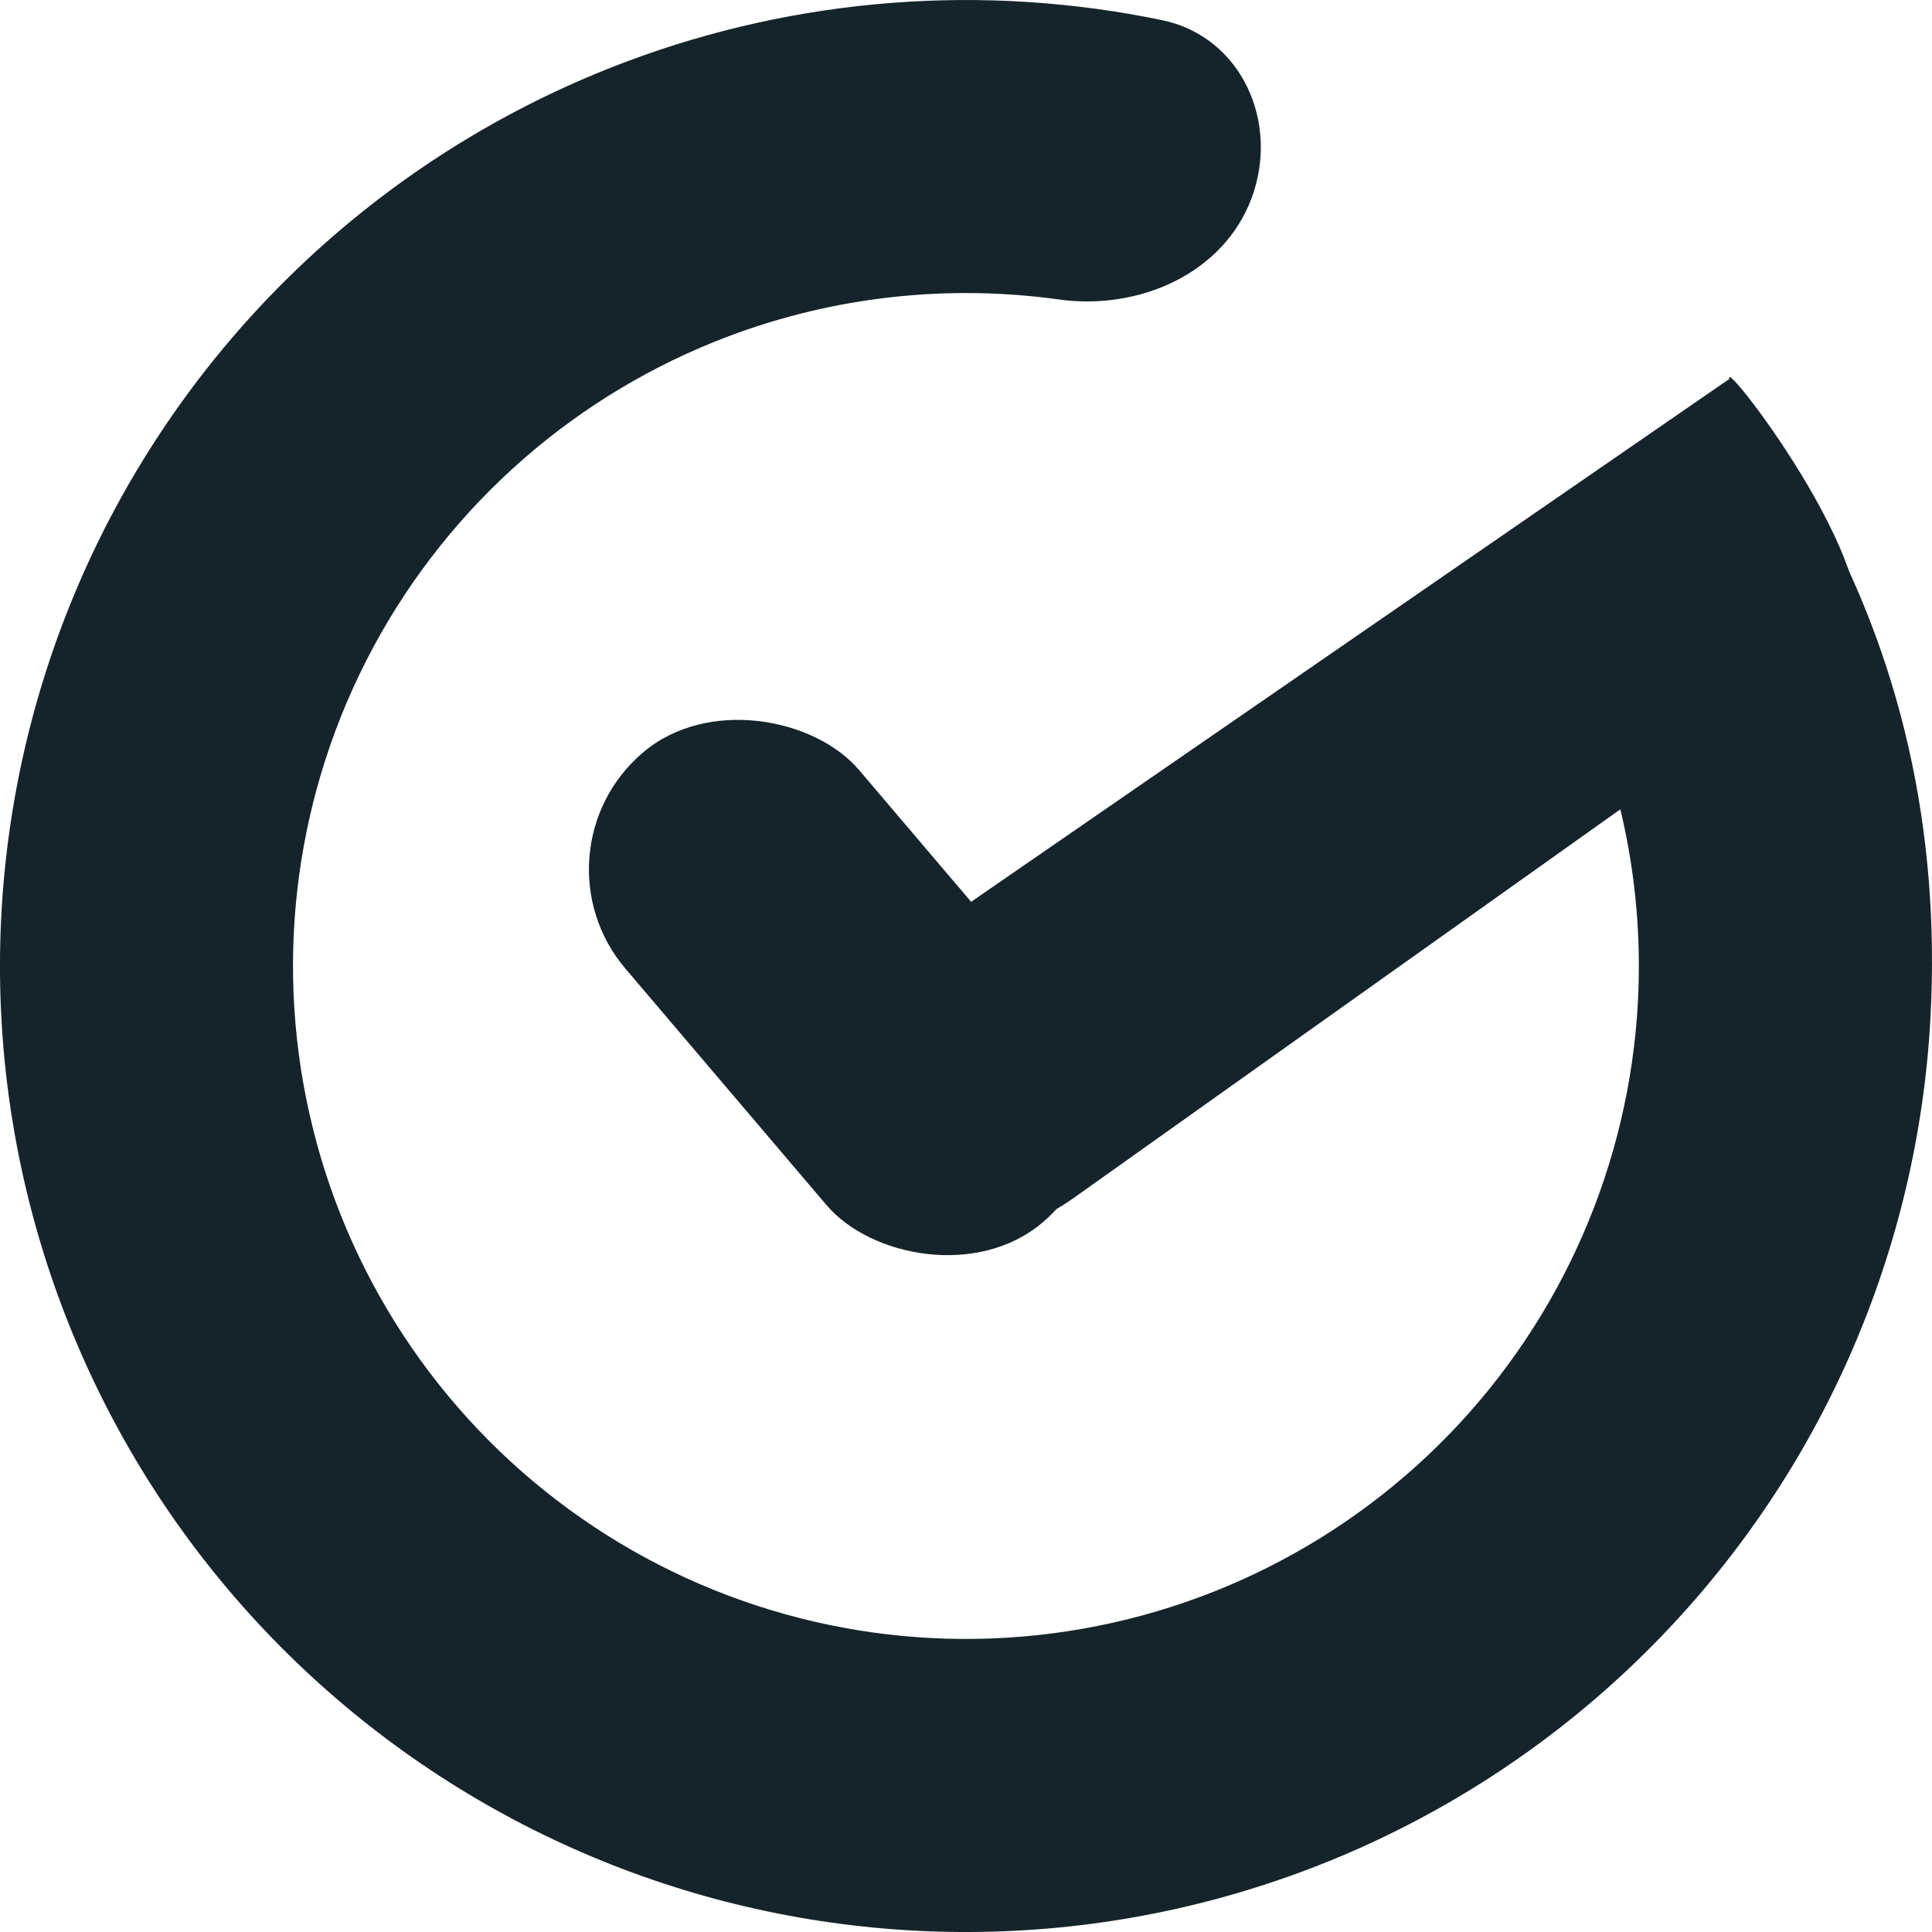
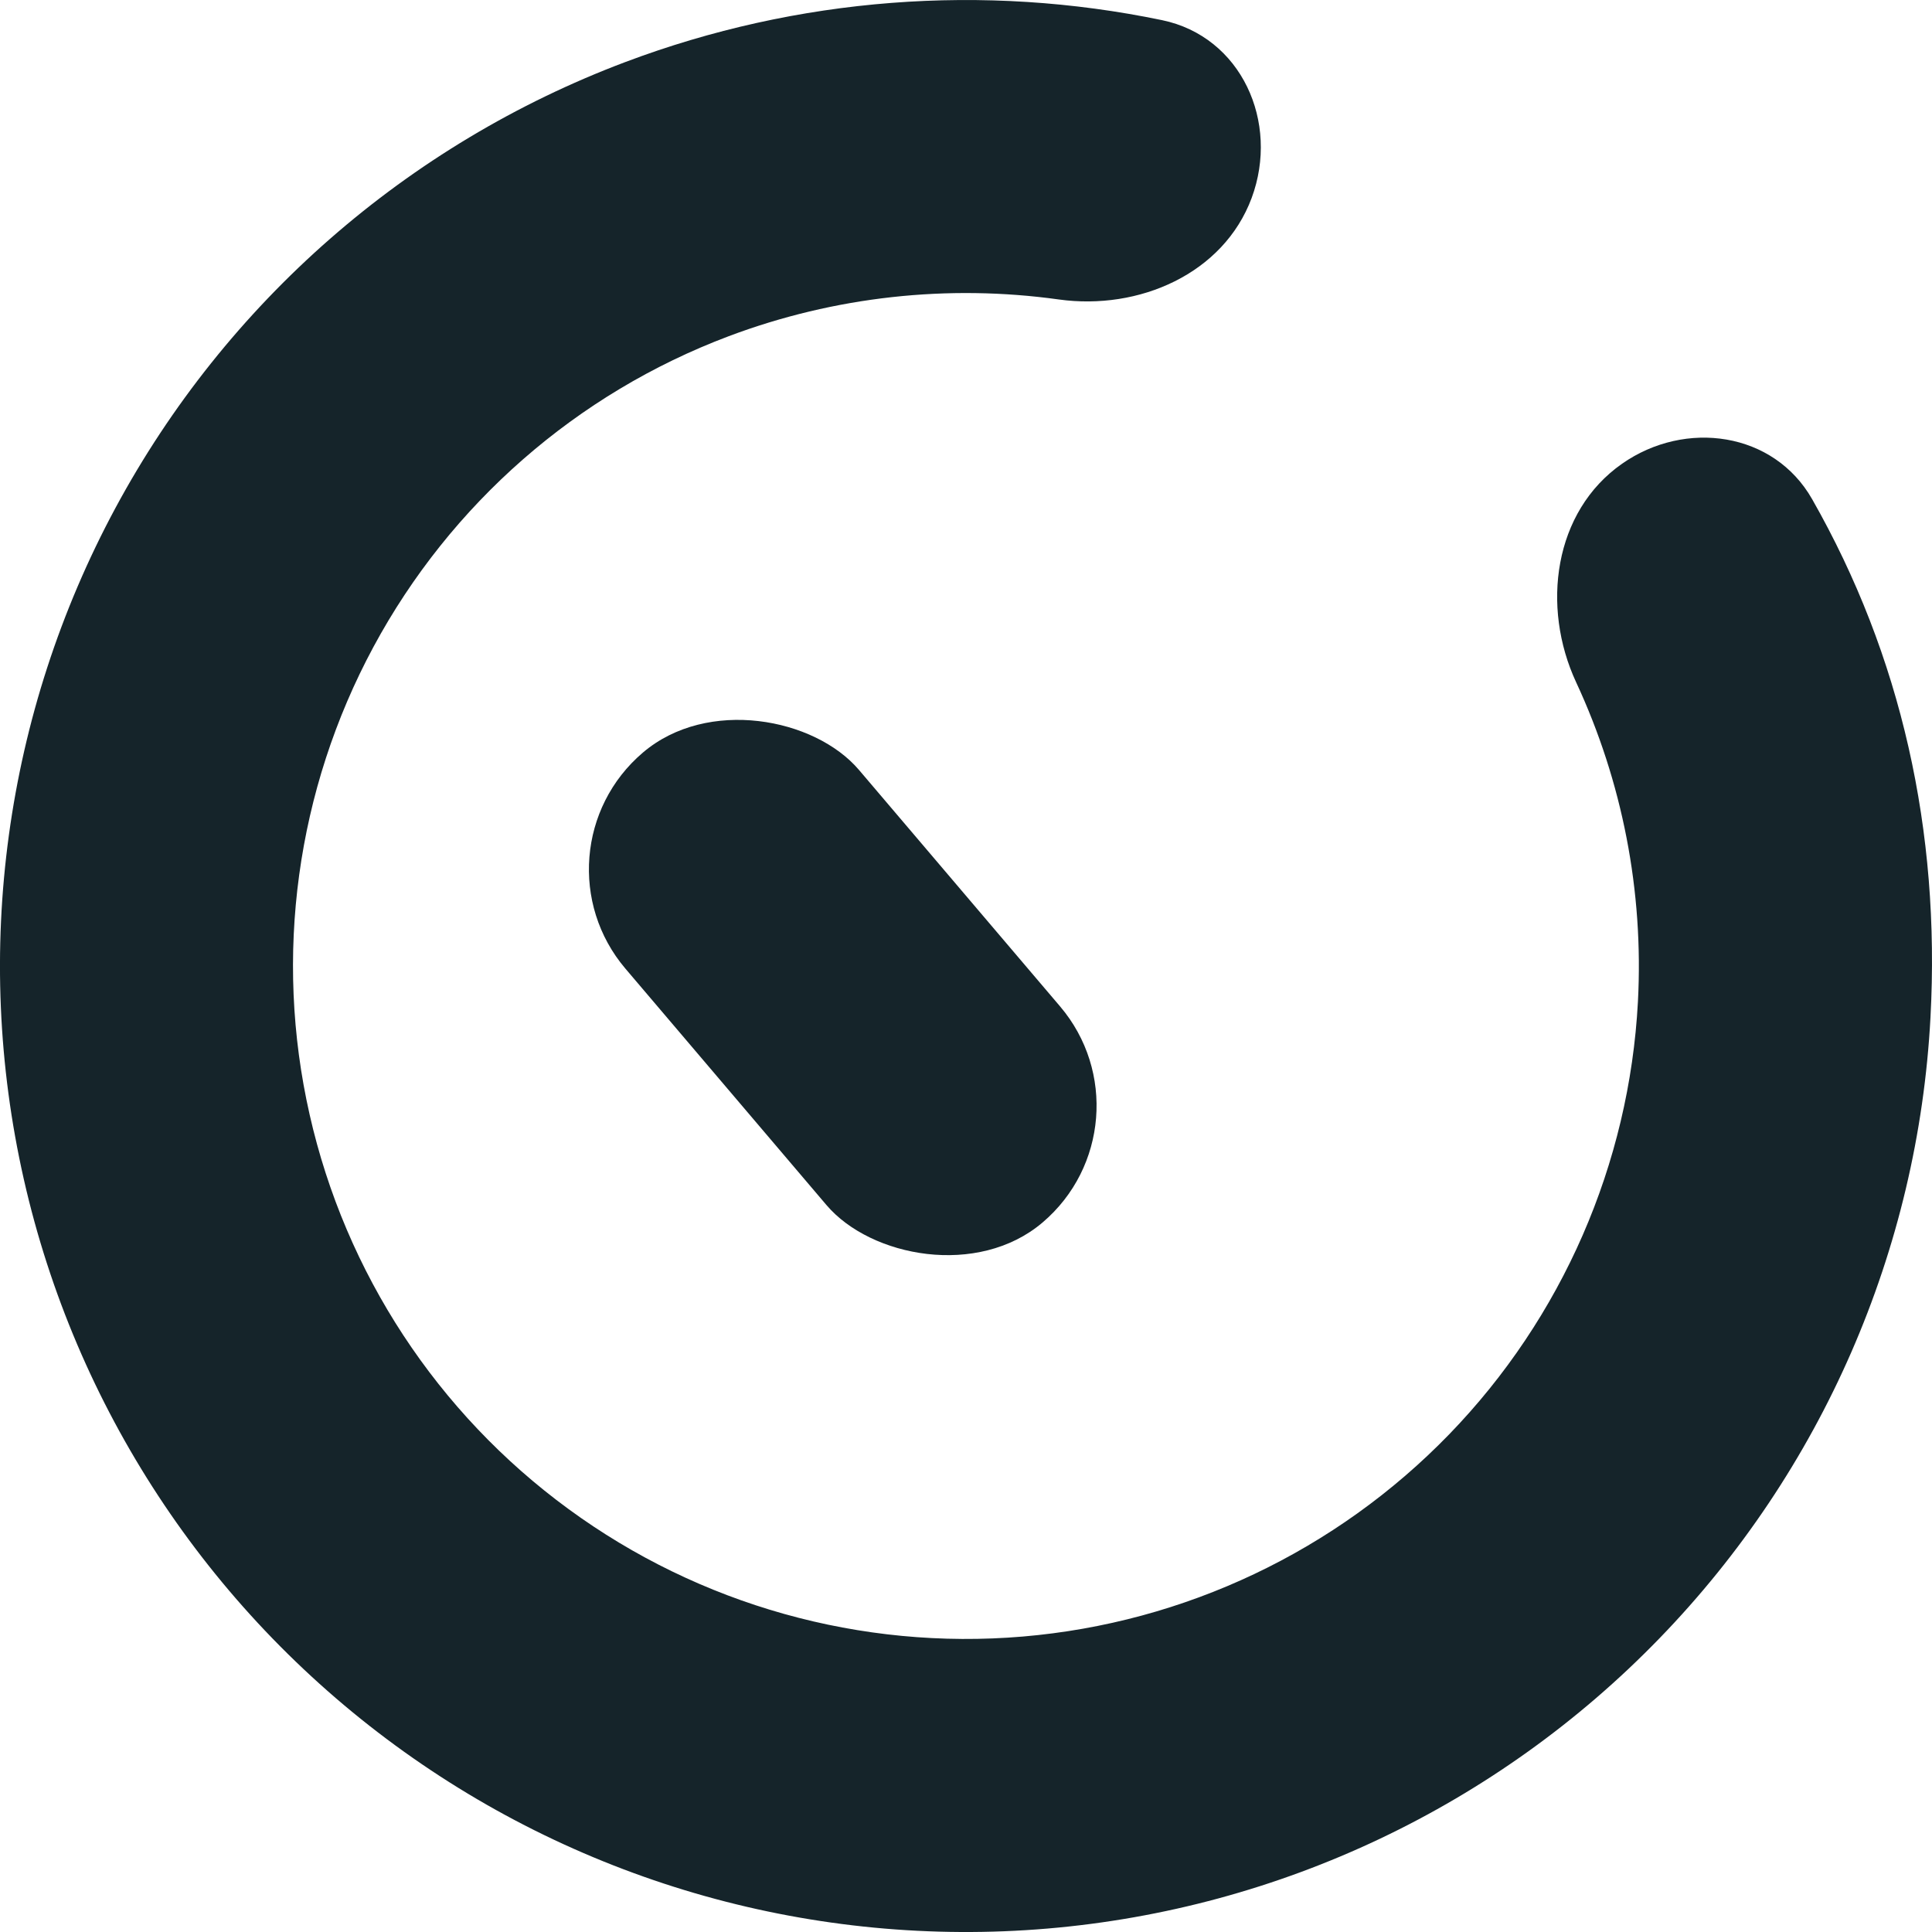
<svg xmlns="http://www.w3.org/2000/svg" width="28" height="28" viewBox="0 0 28 28" fill="none">
  <path d="M23.509 6.72C24.428 6.078 25.707 6.259 26.262 7.233C27.557 9.505 28.122 12.046 27.978 14.744C27.799 18.119 26.404 21.315 24.052 23.742C21.701 26.169 18.55 27.664 15.183 27.95C11.816 28.236 8.458 27.294 5.731 25.297C3.004 23.301 1.091 20.386 0.345 17.09C-0.401 13.793 0.071 10.338 1.673 7.362C3.276 4.386 5.9 2.091 9.063 0.899C11.559 -0.041 14.258 -0.244 16.841 0.292C17.989 0.53 18.548 1.769 18.14 2.869V2.869C17.731 3.968 16.506 4.502 15.344 4.34C13.741 4.117 12.096 4.295 10.56 4.873C8.357 5.703 6.529 7.303 5.412 9.376C4.296 11.449 3.967 13.856 4.487 16.152C5.006 18.449 6.339 20.48 8.239 21.87C10.139 23.261 12.478 23.917 14.824 23.718C17.17 23.519 19.364 22.478 21.003 20.787C22.641 19.096 23.613 16.869 23.738 14.518C23.823 12.914 23.511 11.326 22.843 9.889C22.333 8.792 22.517 7.413 23.509 6.72V6.72Z" fill="#15242A" />
-   <path d="M25.064 5.491C24.938 5.114 27.663 8.677 26.733 9.419L15.562 17.361C13.714 18.676 11.13 17.559 10.822 15.312V15.312L25.064 5.491Z" fill="#15242A" />
  <rect width="4.443" height="8.938" rx="2.221" transform="matrix(0.762 -0.648 0.648 0.762 7.625 12.346)" fill="#15242A" />
</svg>